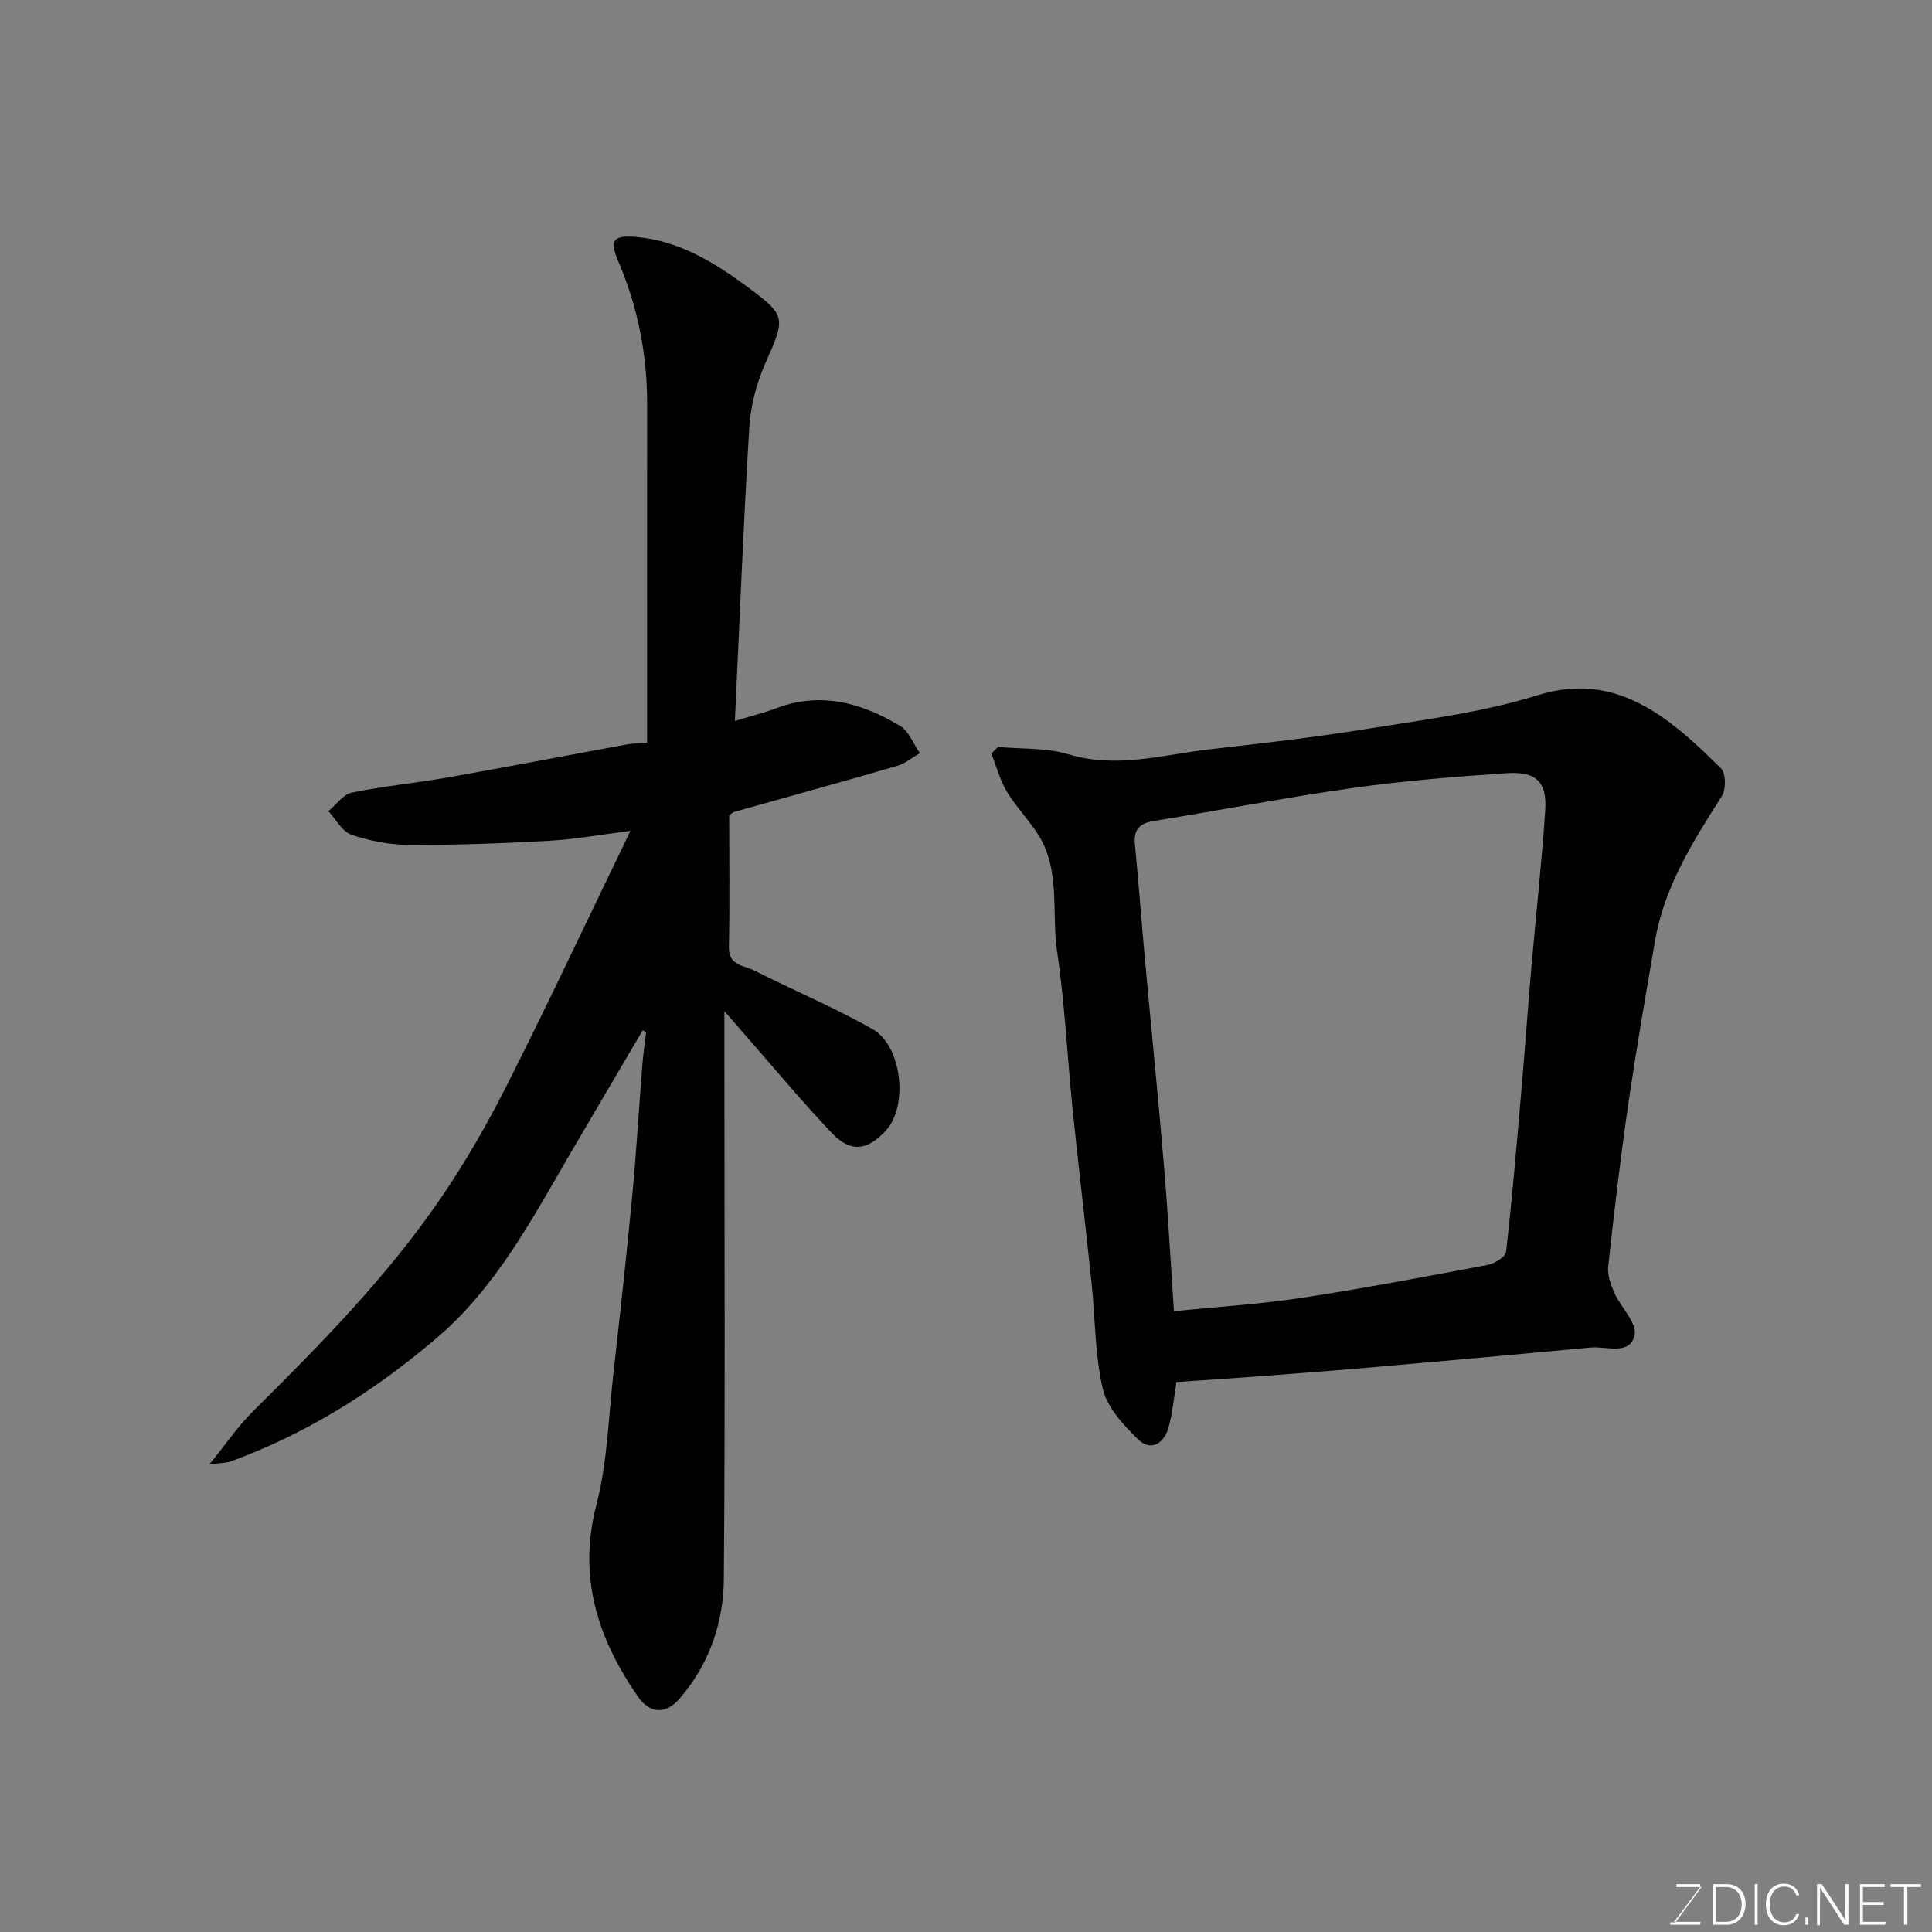
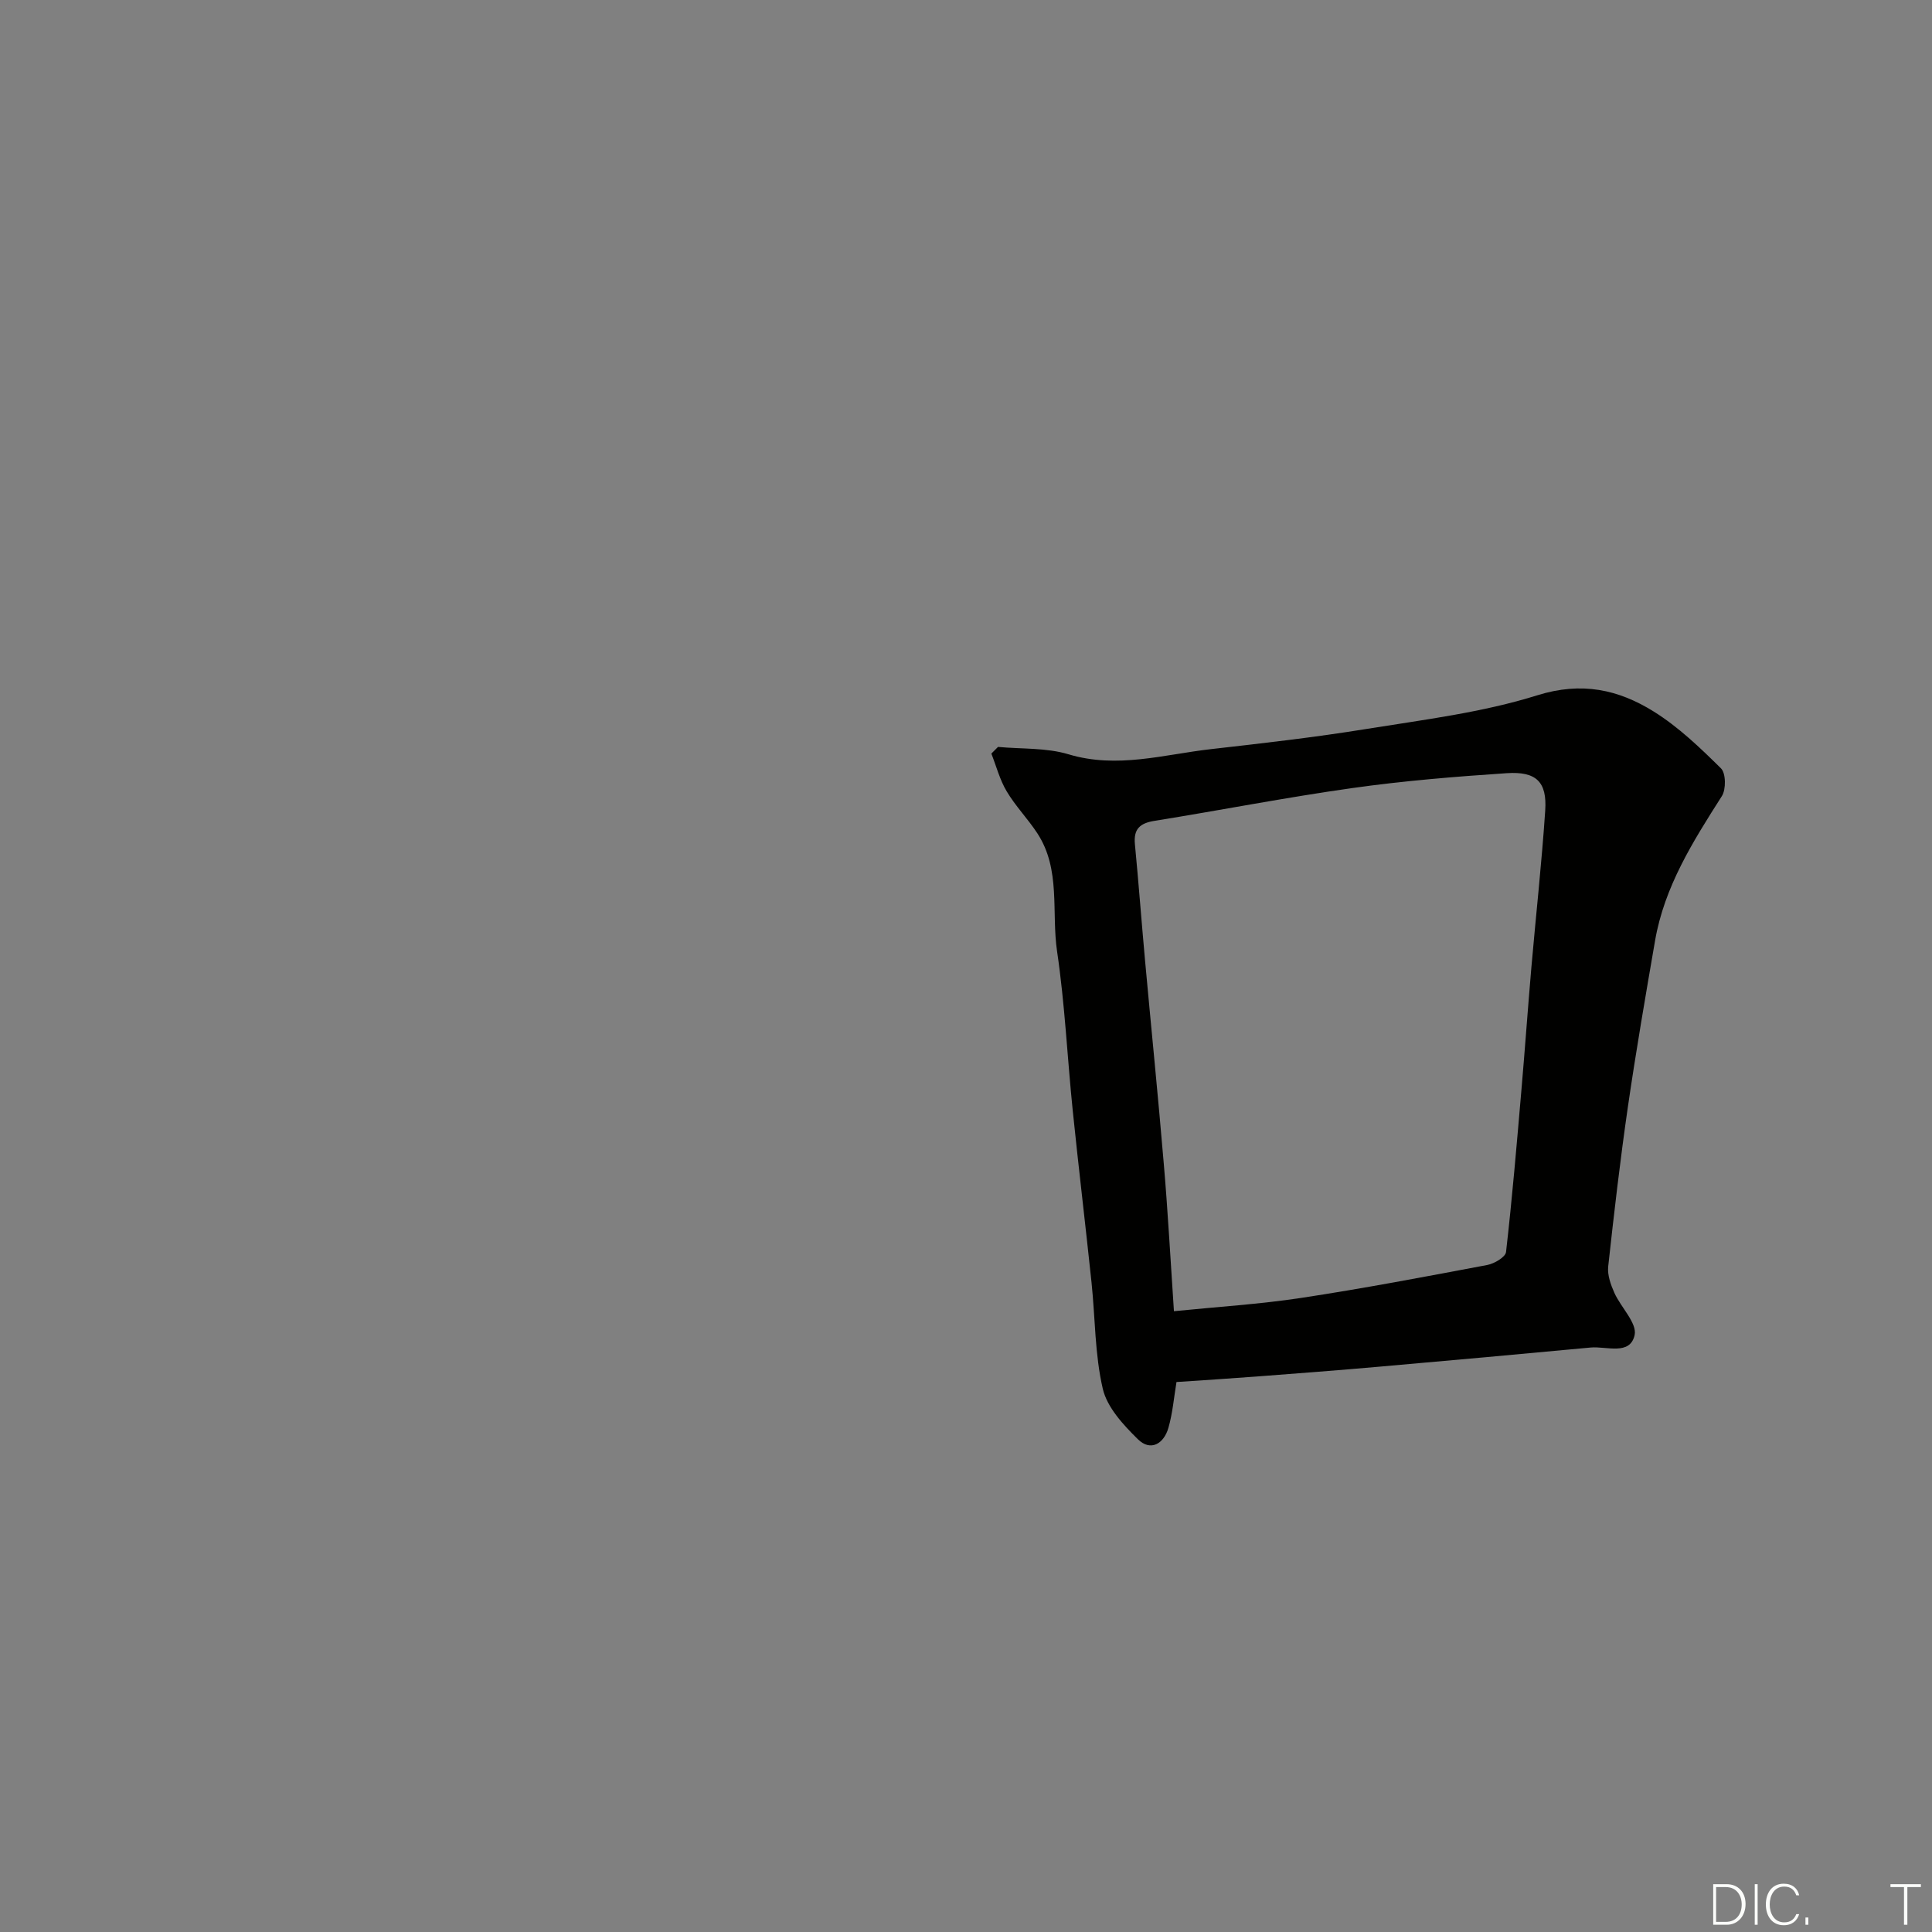
<svg xmlns="http://www.w3.org/2000/svg" enable-background="new 0 0 400 400" viewBox="0 0 400 400">
  <rect x="0" y="0" width="400" height="400" fill="#808080" stroke="none" />
-   <path d="m133.06 213.32c-5.01 8.53-10.05 17.04-15.04 25.59-7.93 13.61-15.32 27.62-27.56 38.07-12.75 10.89-26.77 19.77-42.6 25.56-1.03.38-2.21.33-4.51.65 3.43-4.21 5.91-7.89 8.99-10.95 13.97-13.86 27.78-27.86 38.91-44.16 5.14-7.52 9.71-15.5 13.81-23.63 8.6-17.06 16.72-34.35 25.46-52.42-6.16.77-11.51 1.75-16.9 2.05-9.63.54-19.28.89-28.92.85-4-.02-8.15-.82-11.95-2.11-1.92-.65-3.19-3.18-4.76-4.87 1.61-1.33 3.05-3.48 4.85-3.85 6.54-1.35 13.23-1.97 19.81-3.13 12.36-2.18 24.69-4.57 37.04-6.83 1.27-.23 2.57-.24 4.28-.39 0-1.98 0-3.78 0-5.58 0-21.5-.01-43 .01-64.5.01-10.27-1.93-20.14-5.98-29.59-1.83-4.27-1.14-5.44 3.71-5.02 8.78.75 16.12 5.23 22.95 10.27 8.32 6.13 7.92 6.51 3.73 16.04-1.8 4.1-2.99 8.73-3.26 13.19-1.22 19.99-2 40-2.98 60.71 3.67-1.12 6.18-1.74 8.57-2.64 9.23-3.49 17.69-1.11 25.63 3.65 1.84 1.1 2.76 3.74 4.1 5.66-1.55.89-3.01 2.13-4.68 2.62-11.24 3.27-22.53 6.38-33.8 9.55-.27.08-.49.34-1 .7 0 8.97.14 18.12-.06 27.27-.08 3.9 3.08 3.76 5.18 4.82 8.15 4.11 16.6 7.67 24.53 12.14 6.14 3.47 7.45 15.87 2.85 20.96-3.79 4.2-7.31 4.71-11.17.66-6.36-6.68-12.25-13.8-18.33-20.73-1.04-1.19-2.07-2.38-3.99-4.59v10.07c0 35.86.18 71.73-.12 107.59-.08 9.08-3.07 17.66-9.19 24.71-2.88 3.31-6.15 3.08-8.6-.45-8.33-12.04-12.48-24.76-8.58-39.75 2.25-8.65 2.47-17.83 3.47-26.78 1.39-12.39 2.76-24.79 3.94-37.21.86-9.02 1.37-18.07 2.09-27.1.18-2.25.53-4.49.79-6.74-.22-.11-.47-.23-.72-.36z" fill="#010100" />
  <path d="m206.63 154.64c4.88.46 9.99.14 14.6 1.53 10.08 3.03 19.71.04 29.49-1.07 10.73-1.22 21.48-2.44 32.14-4.17 11.89-1.92 24.01-3.4 35.43-6.98 9.19-2.87 16.8-1.19 24.12 3.38 5.11 3.19 9.59 7.49 13.9 11.75 1.03 1.01 1.07 4.36.18 5.75-5.98 9.38-11.9 18.74-13.83 29.94-1.97 11.41-3.94 22.83-5.61 34.3-1.6 11.02-2.88 22.08-4.09 33.15-.19 1.75.52 3.75 1.27 5.43 1.35 3.03 4.75 6.29 4.2 8.77-.96 4.28-5.82 2.27-9.1 2.57-14.56 1.36-29.12 2.69-43.68 3.96-8.52.75-17.06 1.4-25.59 2.05-5.42.41-10.85.75-16.48 1.13-.53 3.17-.79 6.41-1.67 9.48-.94 3.3-3.68 4.97-6.32 2.37-3.01-2.96-6.37-6.58-7.27-10.45-1.66-7.13-1.56-14.66-2.33-22-1.25-11.9-2.68-23.78-3.9-35.68-1.12-10.95-1.62-21.98-3.23-32.85-1.21-8.17.82-16.96-4.08-24.46-1.96-3-4.52-5.62-6.35-8.69-1.43-2.39-2.15-5.2-3.18-7.83.46-.47.92-.92 1.38-1.38zm36.42 116.83c9.12-.92 17.79-1.45 26.34-2.75 12.9-1.96 25.72-4.4 38.54-6.82 1.46-.28 3.76-1.63 3.88-2.69 1.27-11.1 2.21-22.24 3.17-33.38.74-8.53 1.34-17.07 2.08-25.6.94-10.8 2.14-21.59 2.86-32.41.4-5.93-1.83-8.15-7.98-7.74-10.65.71-21.32 1.58-31.88 3.07-13.73 1.93-27.36 4.6-41.05 6.8-3 .48-4.34 1.69-4.04 4.82.77 8.02 1.37 16.06 2.1 24.09 1.28 14.07 2.71 28.13 3.89 42.21.84 9.83 1.37 19.67 2.09 30.4z" fill="#010100" />
  <g fill="#fbfcfa">
-     <path d="m346.9 398 5.4-7.3h-5.2v-.6h4.9v.6l-5.4 7.2h5.5l-.1.6h-6.2v-.5z" />
    <path d="m354.7 390.1h2.8c2.3 0 3.9 1.6 3.9 4.1s-1.6 4.3-3.9 4.3h-2.8zm.6 7.8h2c2.2 0 3.3-1.6 3.3-3.6 0-1.8-1-3.6-3.3-3.6h-2z" />
    <path d="m363.9 390.1v8.4h-.6v-8.4z" />
    <path d="m372.5 396.3c-.4 1.3-1.4 2.3-3.2 2.3-2.4 0-3.7-1.9-3.7-4.3 0-2.3 1.2-4.3 3.7-4.3 1.8 0 2.9 1 3.2 2.4h-.6c-.4-1.1-1.1-1.8-2.5-1.8-2.1 0-3 1.9-3 3.7s.9 3.7 3 3.7c1.4 0 2.1-.7 2.5-1.7z" />
    <path d="m373.8 398.5v-1.5h.6v1.5z" />
-     <path d="m376.2 398.5v-8.4h1c1.3 2 4.4 6.6 4.9 7.6-.1-1.2-.1-2.4-.1-3.8v-3.8h.7v8.4h-.9c-1.2-1.9-4.4-6.8-5-7.7.1 1.1 0 2.3 0 3.9v3.9h-.6z" />
-     <path d="m390 394.4h-4.3v3.5h4.7l-.1.6h-5.2v-8.4h5.1v.6h-4.5v3.1h4.3z" />
    <path d="m394.2 390.7h-2.8v-.6h6.3v.6h-2.8v7.8h-.7z" />
  </g>
</svg>